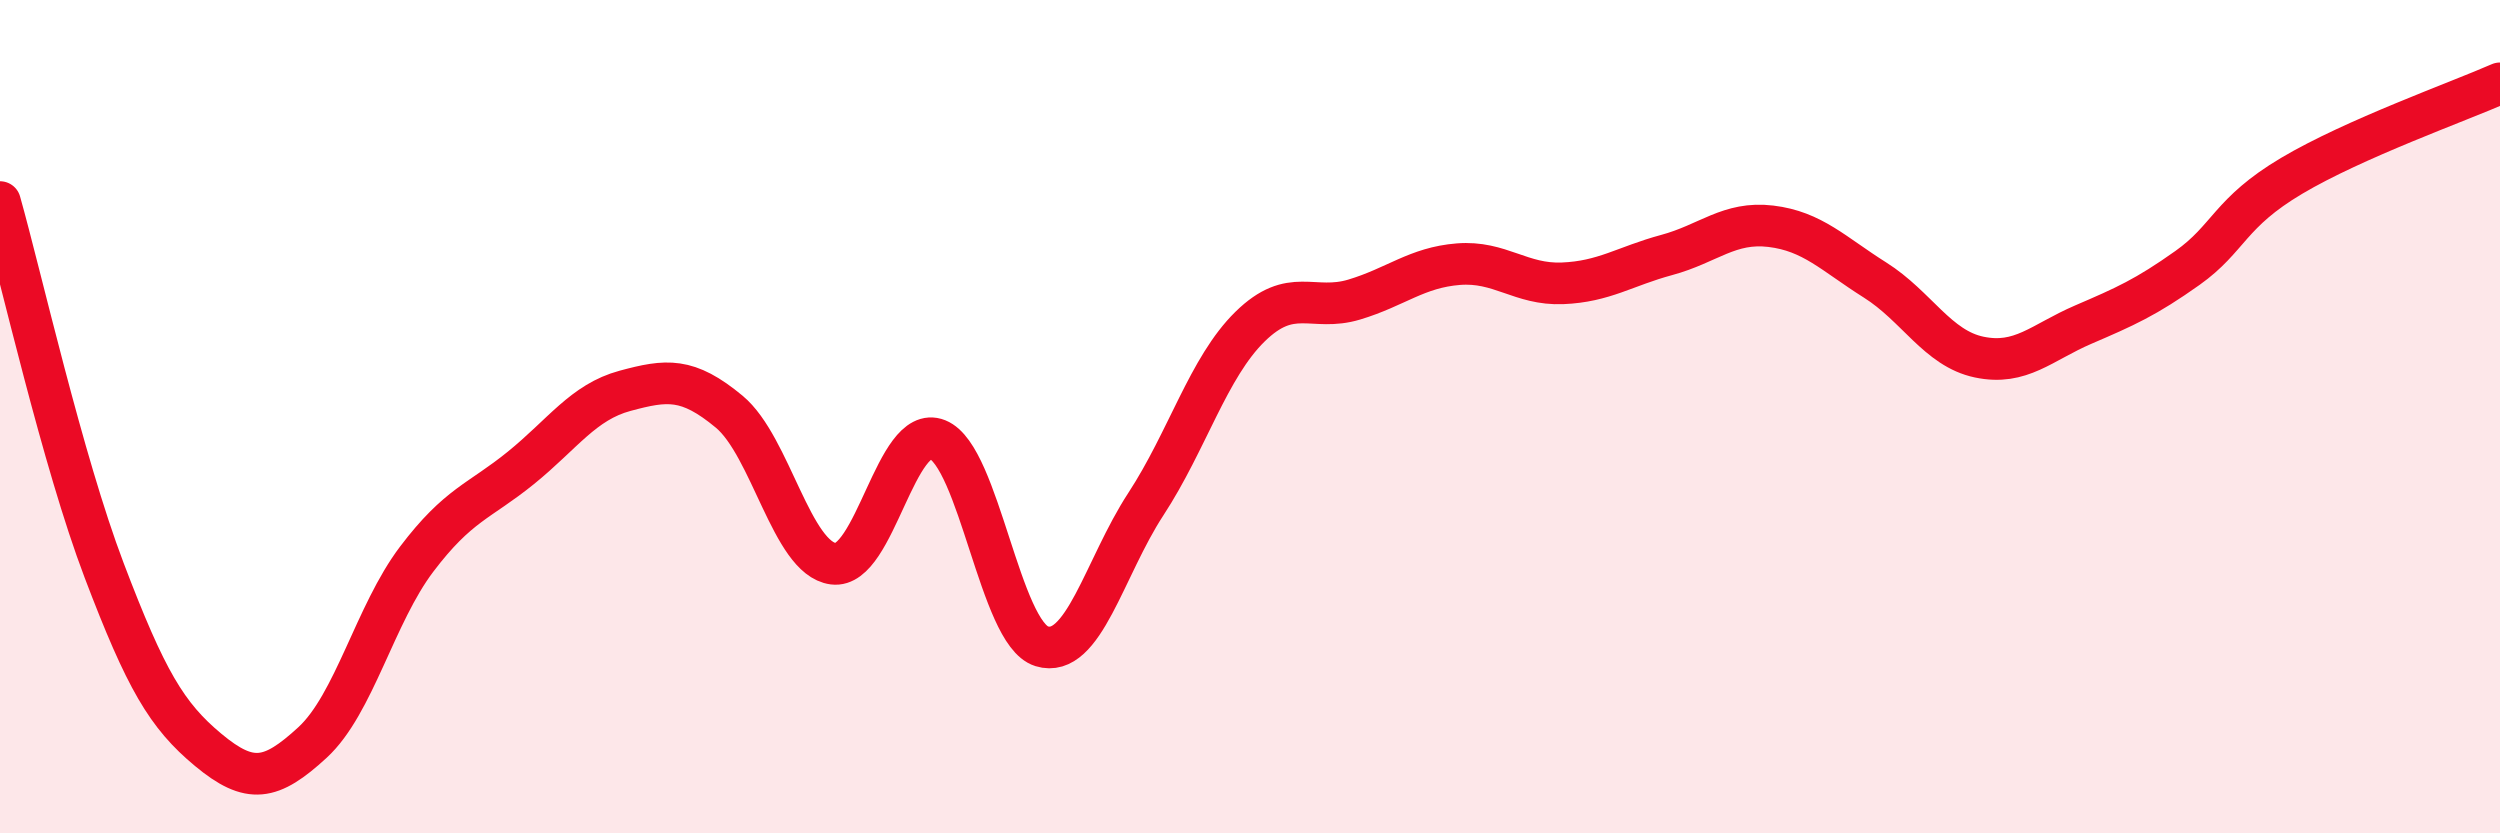
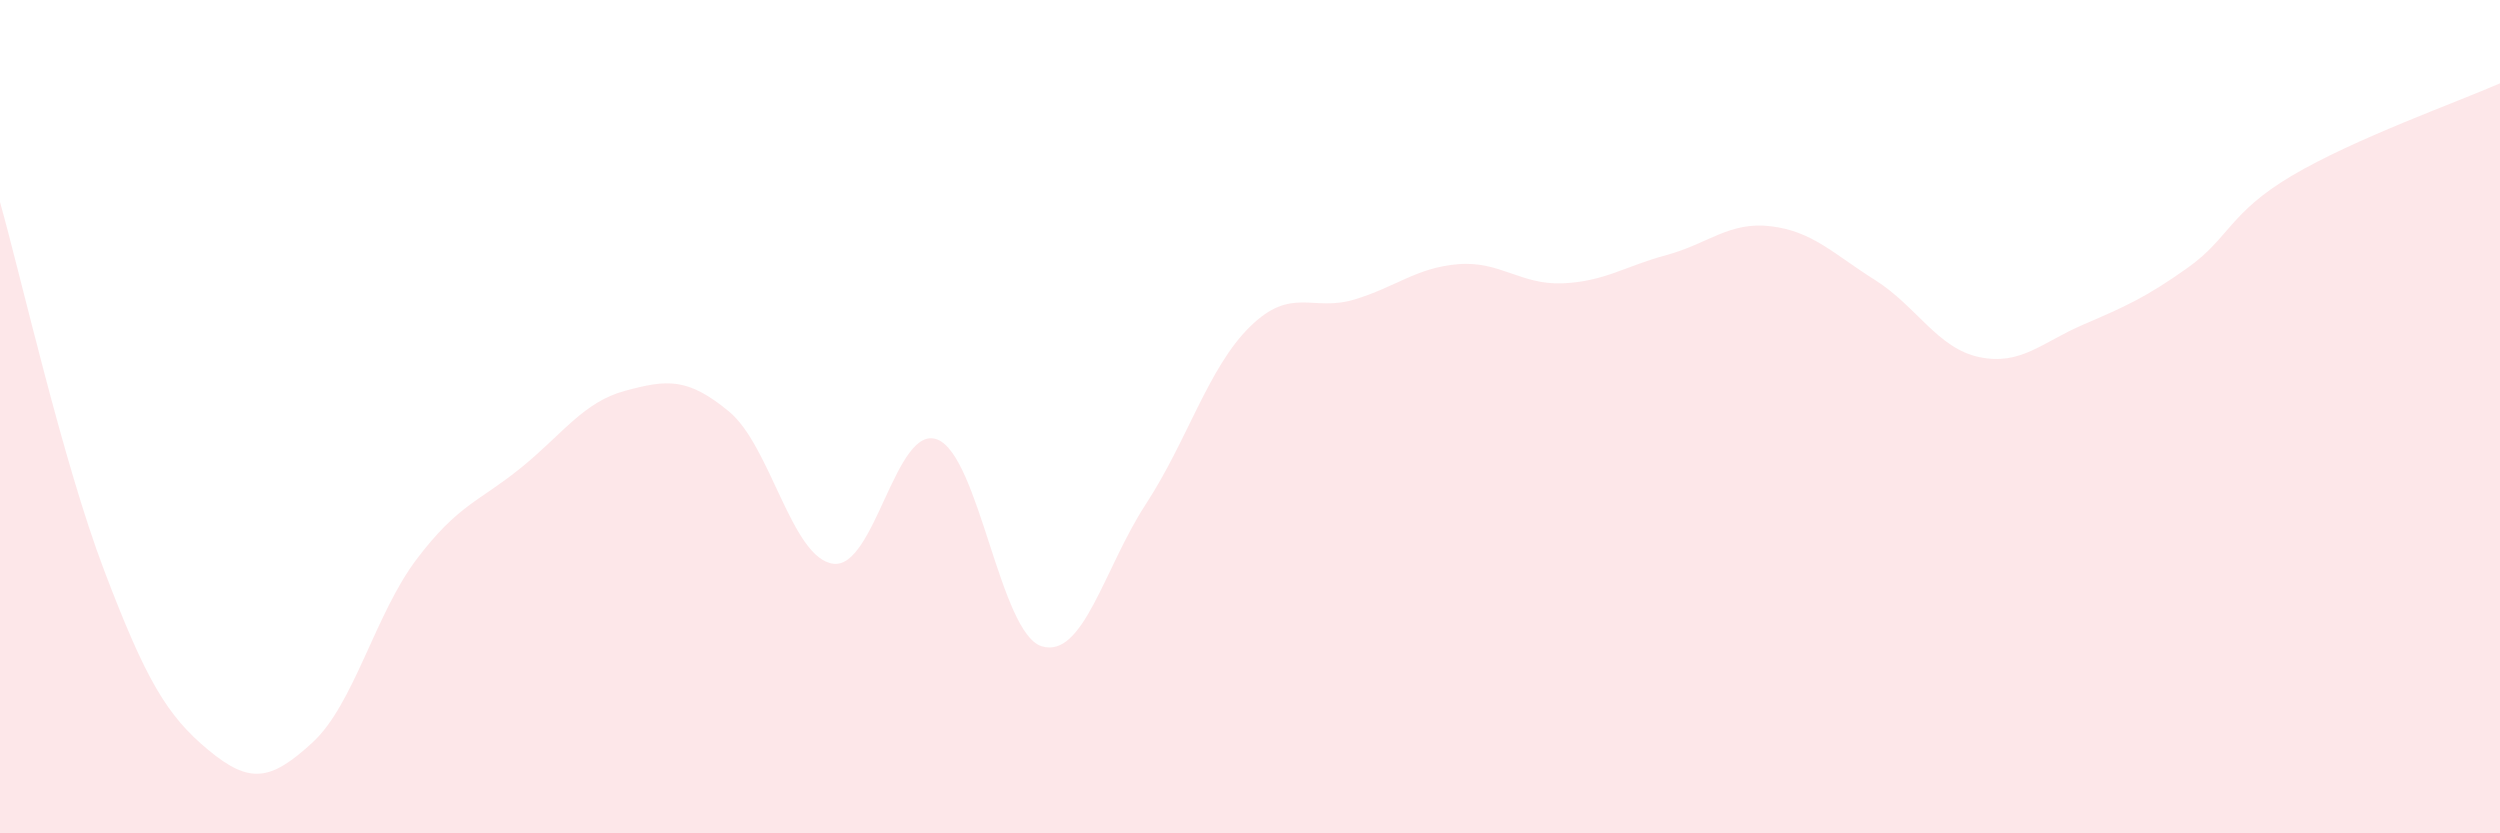
<svg xmlns="http://www.w3.org/2000/svg" width="60" height="20" viewBox="0 0 60 20">
  <path d="M 0,4.85 C 0.5,6.62 1.5,11.06 2.5,13.69 C 3.5,16.32 4,17.17 5,18 C 6,18.83 6.5,18.74 7.5,17.82 C 8.5,16.9 9,14.74 10,13.42 C 11,12.1 11.5,12.04 12.5,11.23 C 13.5,10.42 14,9.65 15,9.38 C 16,9.11 16.5,9.05 17.5,9.88 C 18.5,10.71 19,13.4 20,13.53 C 21,13.66 21.5,10.15 22.5,10.55 C 23.5,10.95 24,15.2 25,15.51 C 26,15.82 26.5,13.63 27.5,12.1 C 28.5,10.57 29,8.82 30,7.84 C 31,6.86 31.5,7.49 32.5,7.19 C 33.5,6.89 34,6.42 35,6.34 C 36,6.26 36.5,6.84 37.5,6.8 C 38.5,6.76 39,6.39 40,6.12 C 41,5.85 41.5,5.31 42.5,5.43 C 43.5,5.55 44,6.09 45,6.72 C 46,7.35 46.5,8.36 47.5,8.57 C 48.5,8.78 49,8.22 50,7.79 C 51,7.36 51.5,7.14 52.5,6.43 C 53.5,5.72 53.5,5.11 55,4.22 C 56.5,3.33 59,2.44 60,2L60 20L0 20Z" fill="#EB0A25" opacity="0.1" stroke-linecap="round" stroke-linejoin="round" />
-   <path d="M 0,4.85 C 0.5,6.62 1.5,11.06 2.5,13.69 C 3.5,16.32 4,17.17 5,18 C 6,18.83 6.5,18.74 7.5,17.82 C 8.5,16.9 9,14.74 10,13.42 C 11,12.1 11.5,12.04 12.5,11.23 C 13.5,10.42 14,9.65 15,9.38 C 16,9.11 16.5,9.05 17.5,9.88 C 18.5,10.71 19,13.4 20,13.53 C 21,13.66 21.5,10.15 22.5,10.55 C 23.5,10.95 24,15.2 25,15.51 C 26,15.82 26.5,13.63 27.5,12.1 C 28.5,10.57 29,8.82 30,7.84 C 31,6.86 31.5,7.49 32.5,7.19 C 33.5,6.89 34,6.42 35,6.34 C 36,6.26 36.5,6.84 37.5,6.8 C 38.5,6.76 39,6.39 40,6.12 C 41,5.85 41.5,5.31 42.5,5.43 C 43.5,5.55 44,6.09 45,6.72 C 46,7.35 46.5,8.36 47.5,8.57 C 48.5,8.78 49,8.22 50,7.79 C 51,7.36 51.5,7.14 52.5,6.43 C 53.5,5.72 53.5,5.11 55,4.22 C 56.5,3.33 59,2.44 60,2" stroke="#EB0A25" stroke-width="1" fill="none" stroke-linecap="round" stroke-linejoin="round" />
</svg>